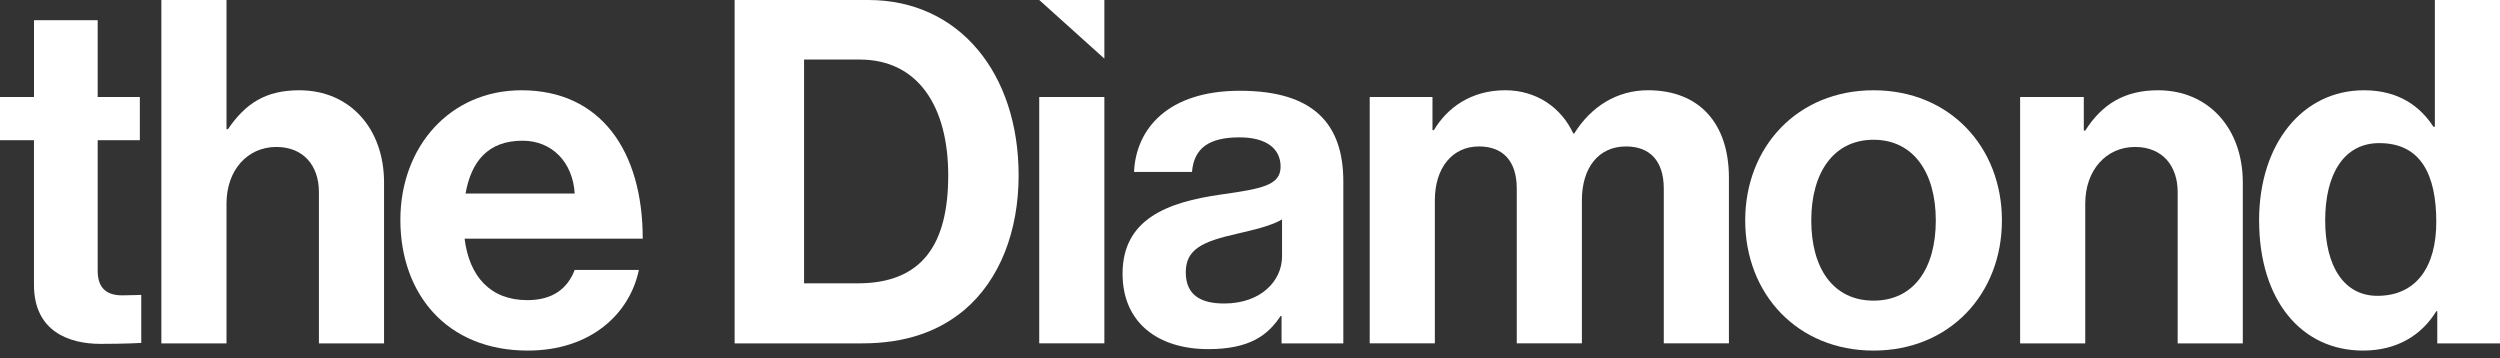
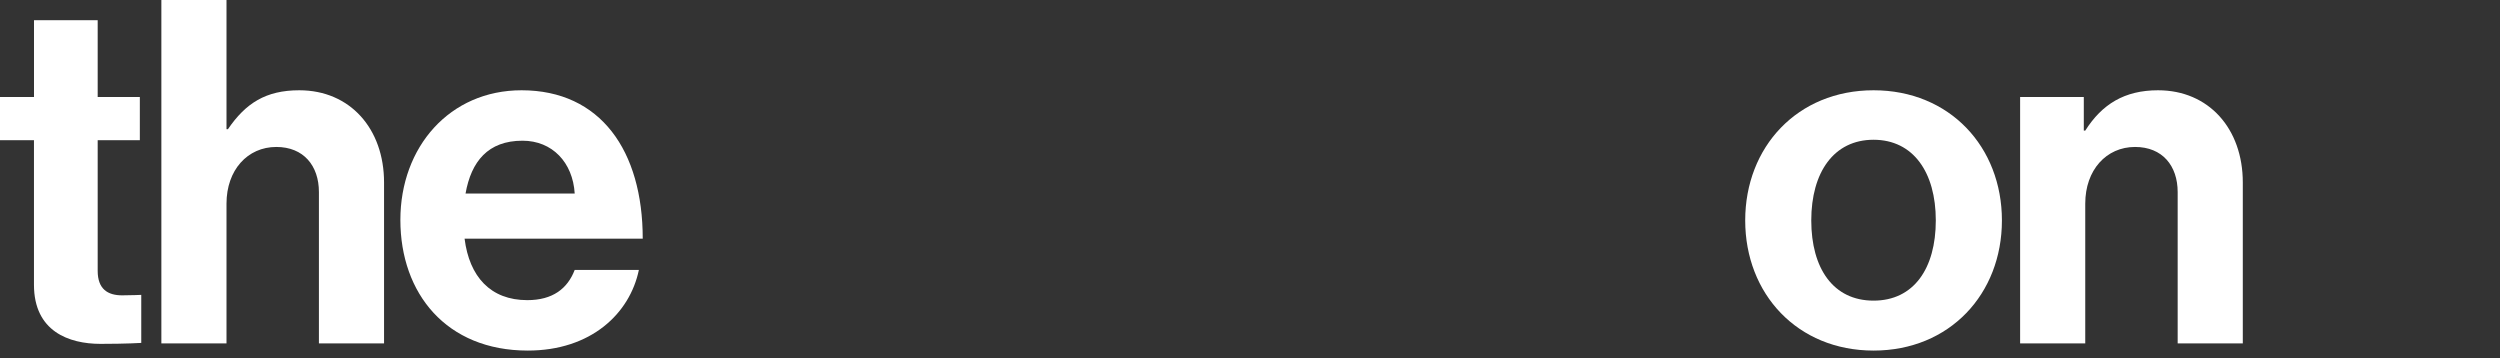
<svg xmlns="http://www.w3.org/2000/svg" width="300" height="43" viewBox="0 0 300 43" fill="none">
  <rect x="0" y="0" width="300" height="43" fill="#333333" stroke="none" />
  <path d="M0 11.639H4.08V2.42H11.722V11.639H16.781V16.826H11.722V32.503C11.722 34.694 12.93 35.441 14.653 35.441C15.628 35.441 16.951 35.385 16.951 35.385V41.149C16.951 41.149 15.17 41.264 12.066 41.264C8.271 41.264 4.076 39.764 4.076 34.173V16.826H0V11.639Z" fill="white" />
-   <path d="M27.18 15.5H27.354C29.479 12.389 31.892 10.833 35.916 10.833C42.006 10.833 46.086 15.444 46.086 21.899V41.204H38.27V23.052C38.27 19.882 36.43 17.635 33.156 17.635C29.708 17.635 27.18 20.399 27.18 24.434V41.204H19.364V0H27.18V15.5Z" fill="white" />
+   <path d="M27.18 15.5H27.354C29.479 12.389 31.892 10.833 35.916 10.833C42.006 10.833 46.086 15.444 46.086 21.899V41.204H38.27V23.052C38.27 19.882 36.43 17.635 33.156 17.635C29.708 17.635 27.18 20.399 27.18 24.434V41.204H19.364V0H27.18Z" fill="white" />
  <path d="M55.861 23.226H68.965C68.736 19.479 66.263 16.885 62.701 16.885C58.566 16.885 56.552 19.364 55.864 23.226M48.045 26.392C48.045 17.632 53.965 10.833 62.586 10.833C72.069 10.833 77.128 18.094 77.128 28.642H55.75C56.323 33.194 58.854 36.017 63.277 36.017C66.323 36.017 68.104 34.635 68.965 32.389H76.666C75.576 37.632 70.92 42.069 63.333 42.069C53.562 42.069 48.045 35.211 48.045 26.392Z" fill="white" />
-   <path d="M102.926 34C110.742 34 113.787 29.218 113.787 21.035C113.787 12.851 110.224 7.146 103.155 7.146H96.489V34H102.926ZM88.155 0H104.19C115.169 0 122.235 8.875 122.235 21.035C122.235 27.718 119.992 33.597 115.683 37.229C112.638 39.763 108.672 41.204 103.499 41.204H88.155V0Z" fill="white" />
-   <path d="M124.707 11.639H132.523V41.201H124.707V11.639ZM124.707 0H132.523V7.031L124.707 0Z" fill="white" />
-   <path d="M164.37 11.639H171.897V15.614H172.071C173.679 12.906 176.554 10.83 180.633 10.83C184.369 10.83 187.356 12.906 188.793 16.017H188.908C190.921 12.792 194.022 10.83 197.758 10.83C203.966 10.83 207.47 14.864 207.47 21.319V41.201H199.654V22.646C199.654 19.302 197.987 17.573 195.116 17.573C191.838 17.573 189.828 20.108 189.828 24.028V41.201H182.012V22.646C182.012 19.302 180.345 17.573 177.47 17.573C174.307 17.573 172.182 20.108 172.182 24.028V41.201H164.366V11.639H164.37Z" fill="white" />
  <path d="M232.296 26.451C232.296 20.687 229.595 16.771 224.824 16.771C220.053 16.771 217.352 20.687 217.352 26.451C217.352 32.215 219.994 36.076 224.824 36.076C229.654 36.076 232.296 32.215 232.296 26.451ZM209.425 26.451C209.425 17.635 215.689 10.833 224.827 10.833C233.966 10.833 240.23 17.635 240.23 26.451C240.23 35.267 233.966 42.069 224.827 42.069C215.689 42.069 209.425 35.267 209.425 26.451Z" fill="white" />
  <path d="M250.056 15.674H250.23C252.24 12.503 254.942 10.833 258.966 10.833C265.056 10.833 269.136 15.444 269.136 21.899V41.204H261.32V23.052C261.32 19.882 259.48 17.635 256.206 17.635C252.758 17.635 250.23 20.399 250.23 24.434V41.204H242.414V11.639H250.056V15.674Z" fill="white" />
-   <path d="M292.354 26.625C292.354 20.976 290.514 17.173 285.514 17.173C281.205 17.173 279.021 20.976 279.021 26.451C279.021 31.927 281.261 35.5 285.285 35.5C289.941 35.5 292.354 32.041 292.354 26.625ZM271.091 26.451C271.091 17.229 276.32 10.833 283.677 10.833C287.816 10.833 290.403 12.736 292.011 15.212H292.184V0H300V41.204H292.473V37.343H292.358C290.632 40.166 287.702 42.069 283.566 42.069C276.153 42.069 271.094 36.017 271.094 26.451" fill="white" />
-   <path d="M148.786 10.892C140.165 10.892 136.314 15.444 136.085 20.632H143.04C143.269 17.809 145.05 16.482 148.731 16.482C152.005 16.482 153.672 17.864 153.672 19.996C153.672 22.243 151.429 22.645 146.543 23.34C139.991 24.264 134.707 26.336 134.707 32.847C134.707 38.725 138.96 41.895 144.991 41.895C150.05 41.895 152.175 40.166 153.672 37.92H153.786V41.204H154.706H161.199V21.784C161.199 14.868 157.637 10.892 148.786 10.892ZM146.89 36.42C144.13 36.42 142.293 35.44 142.293 32.673C142.293 29.906 144.304 28.986 148.387 28.062C150.342 27.6 152.467 27.138 153.845 26.333V30.77C153.845 33.652 151.373 36.42 146.89 36.42Z" fill="white" />
</svg>